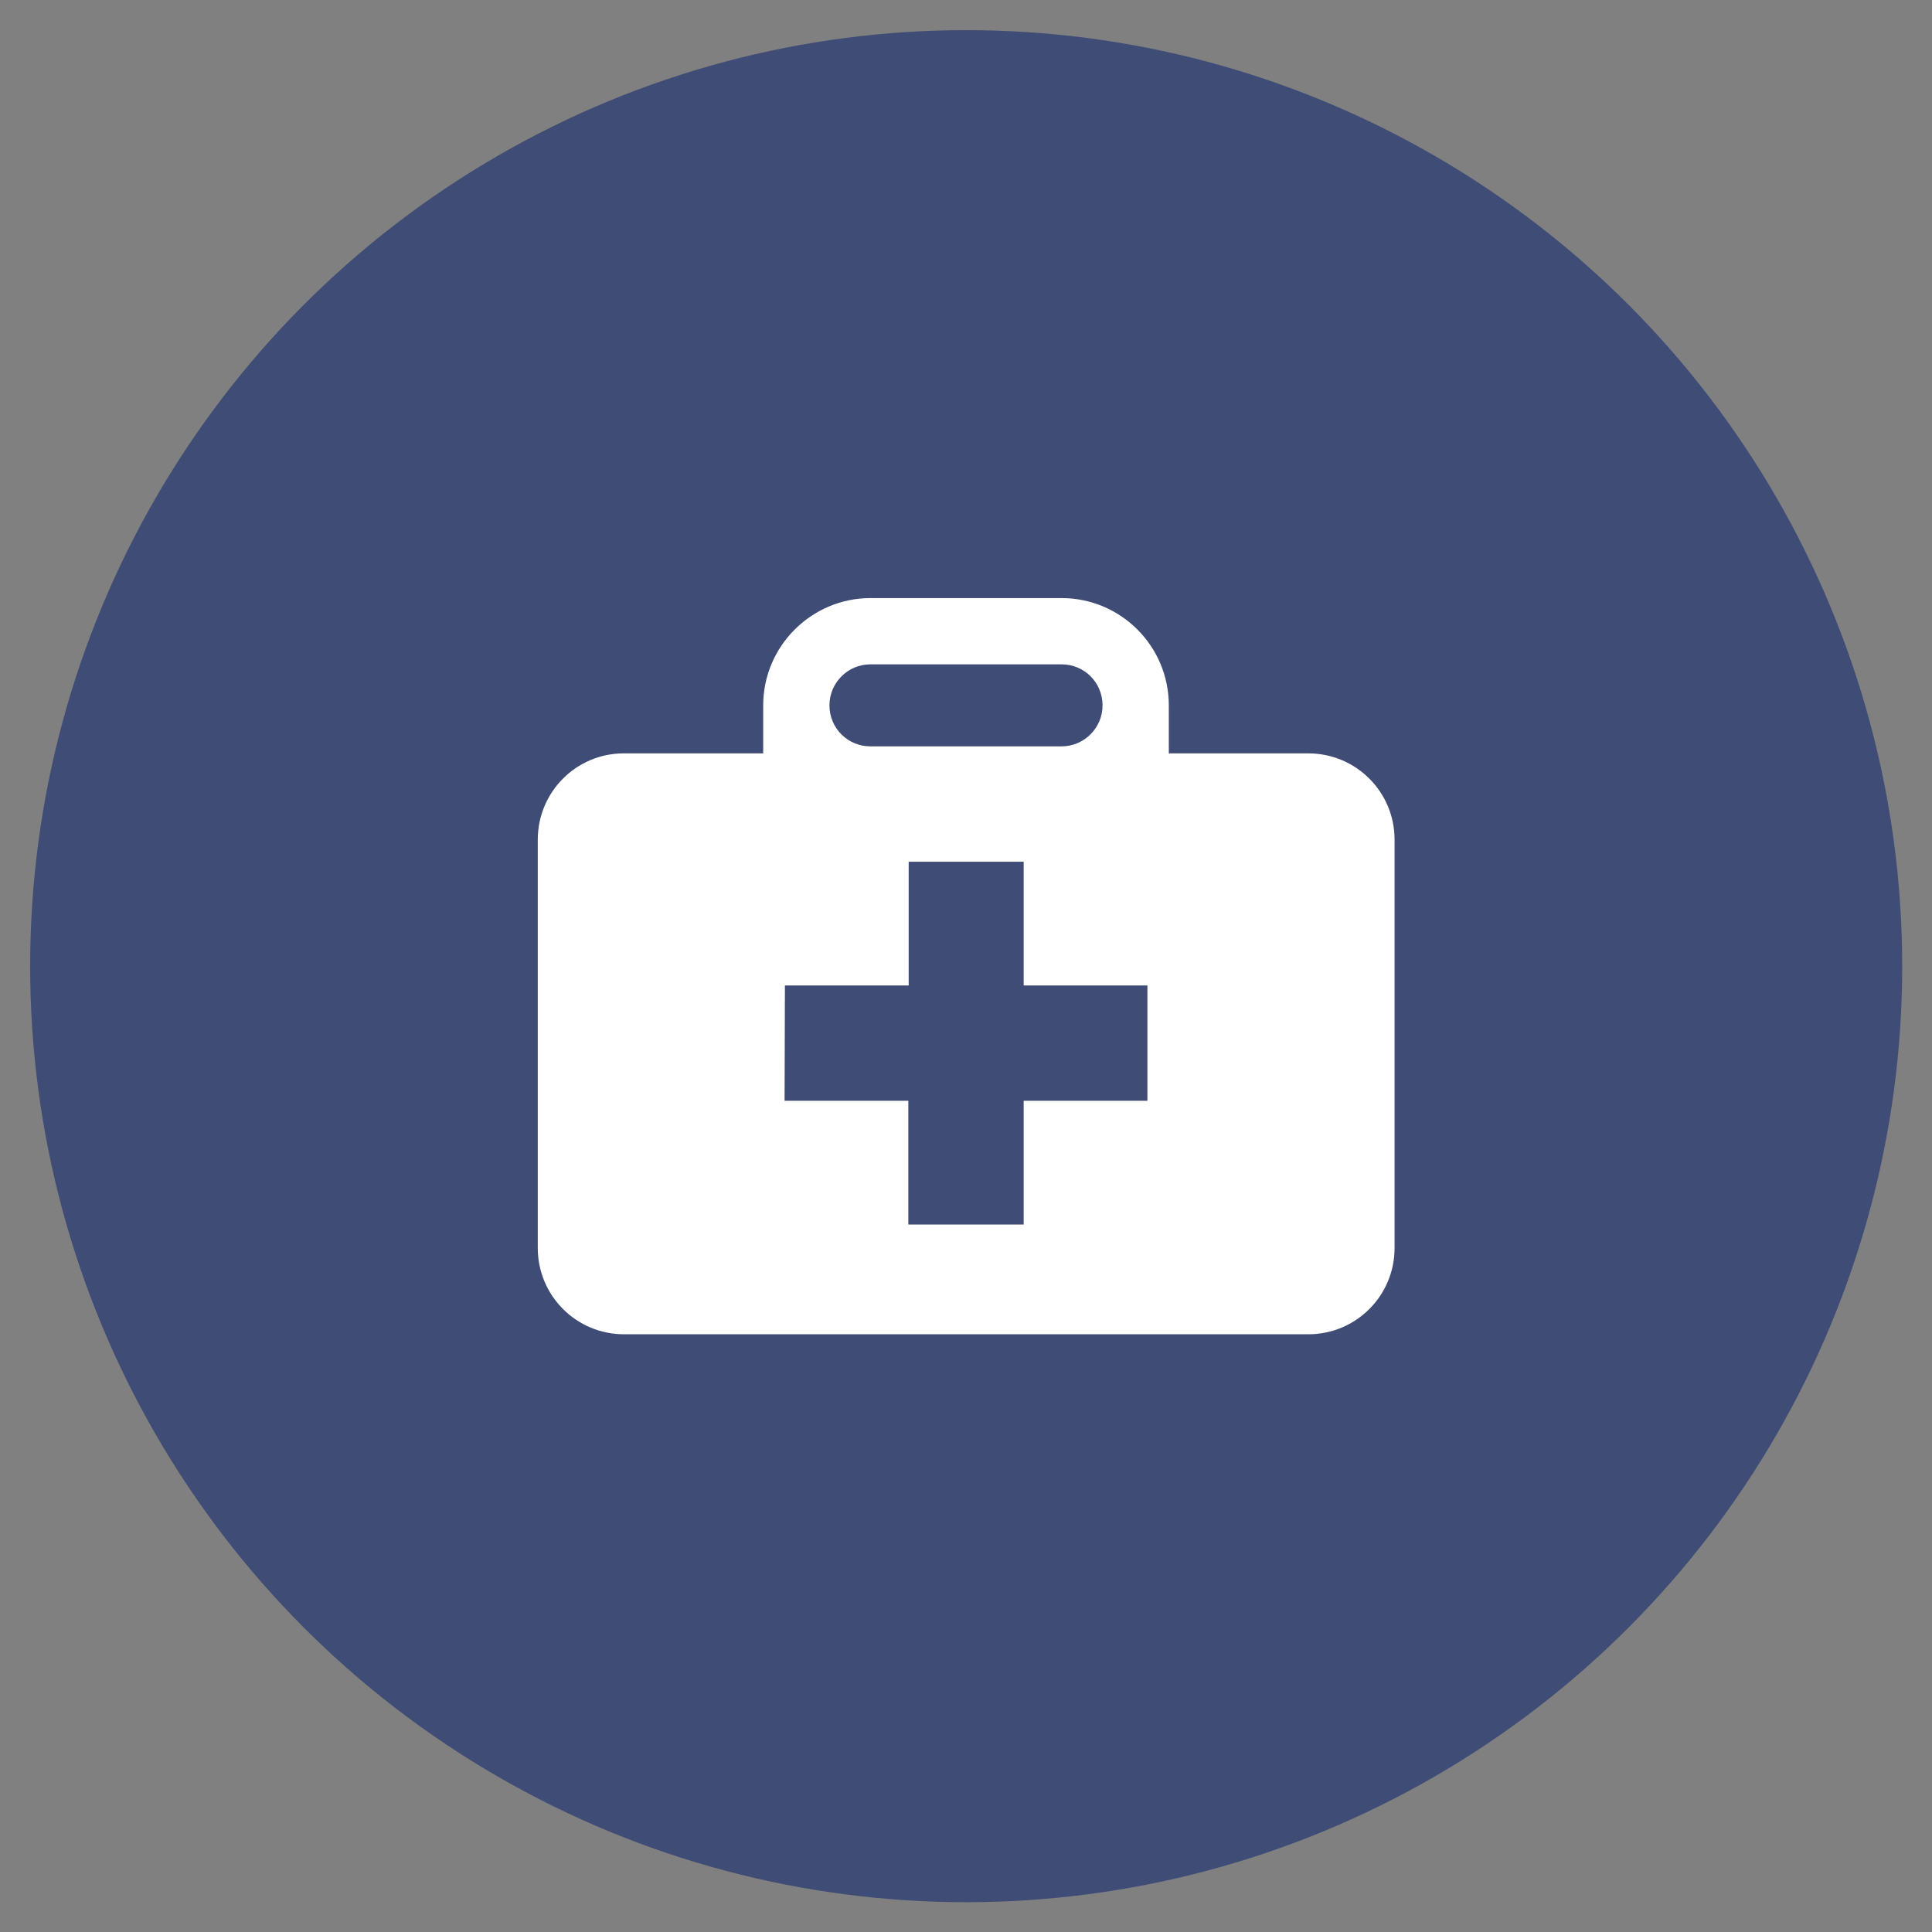
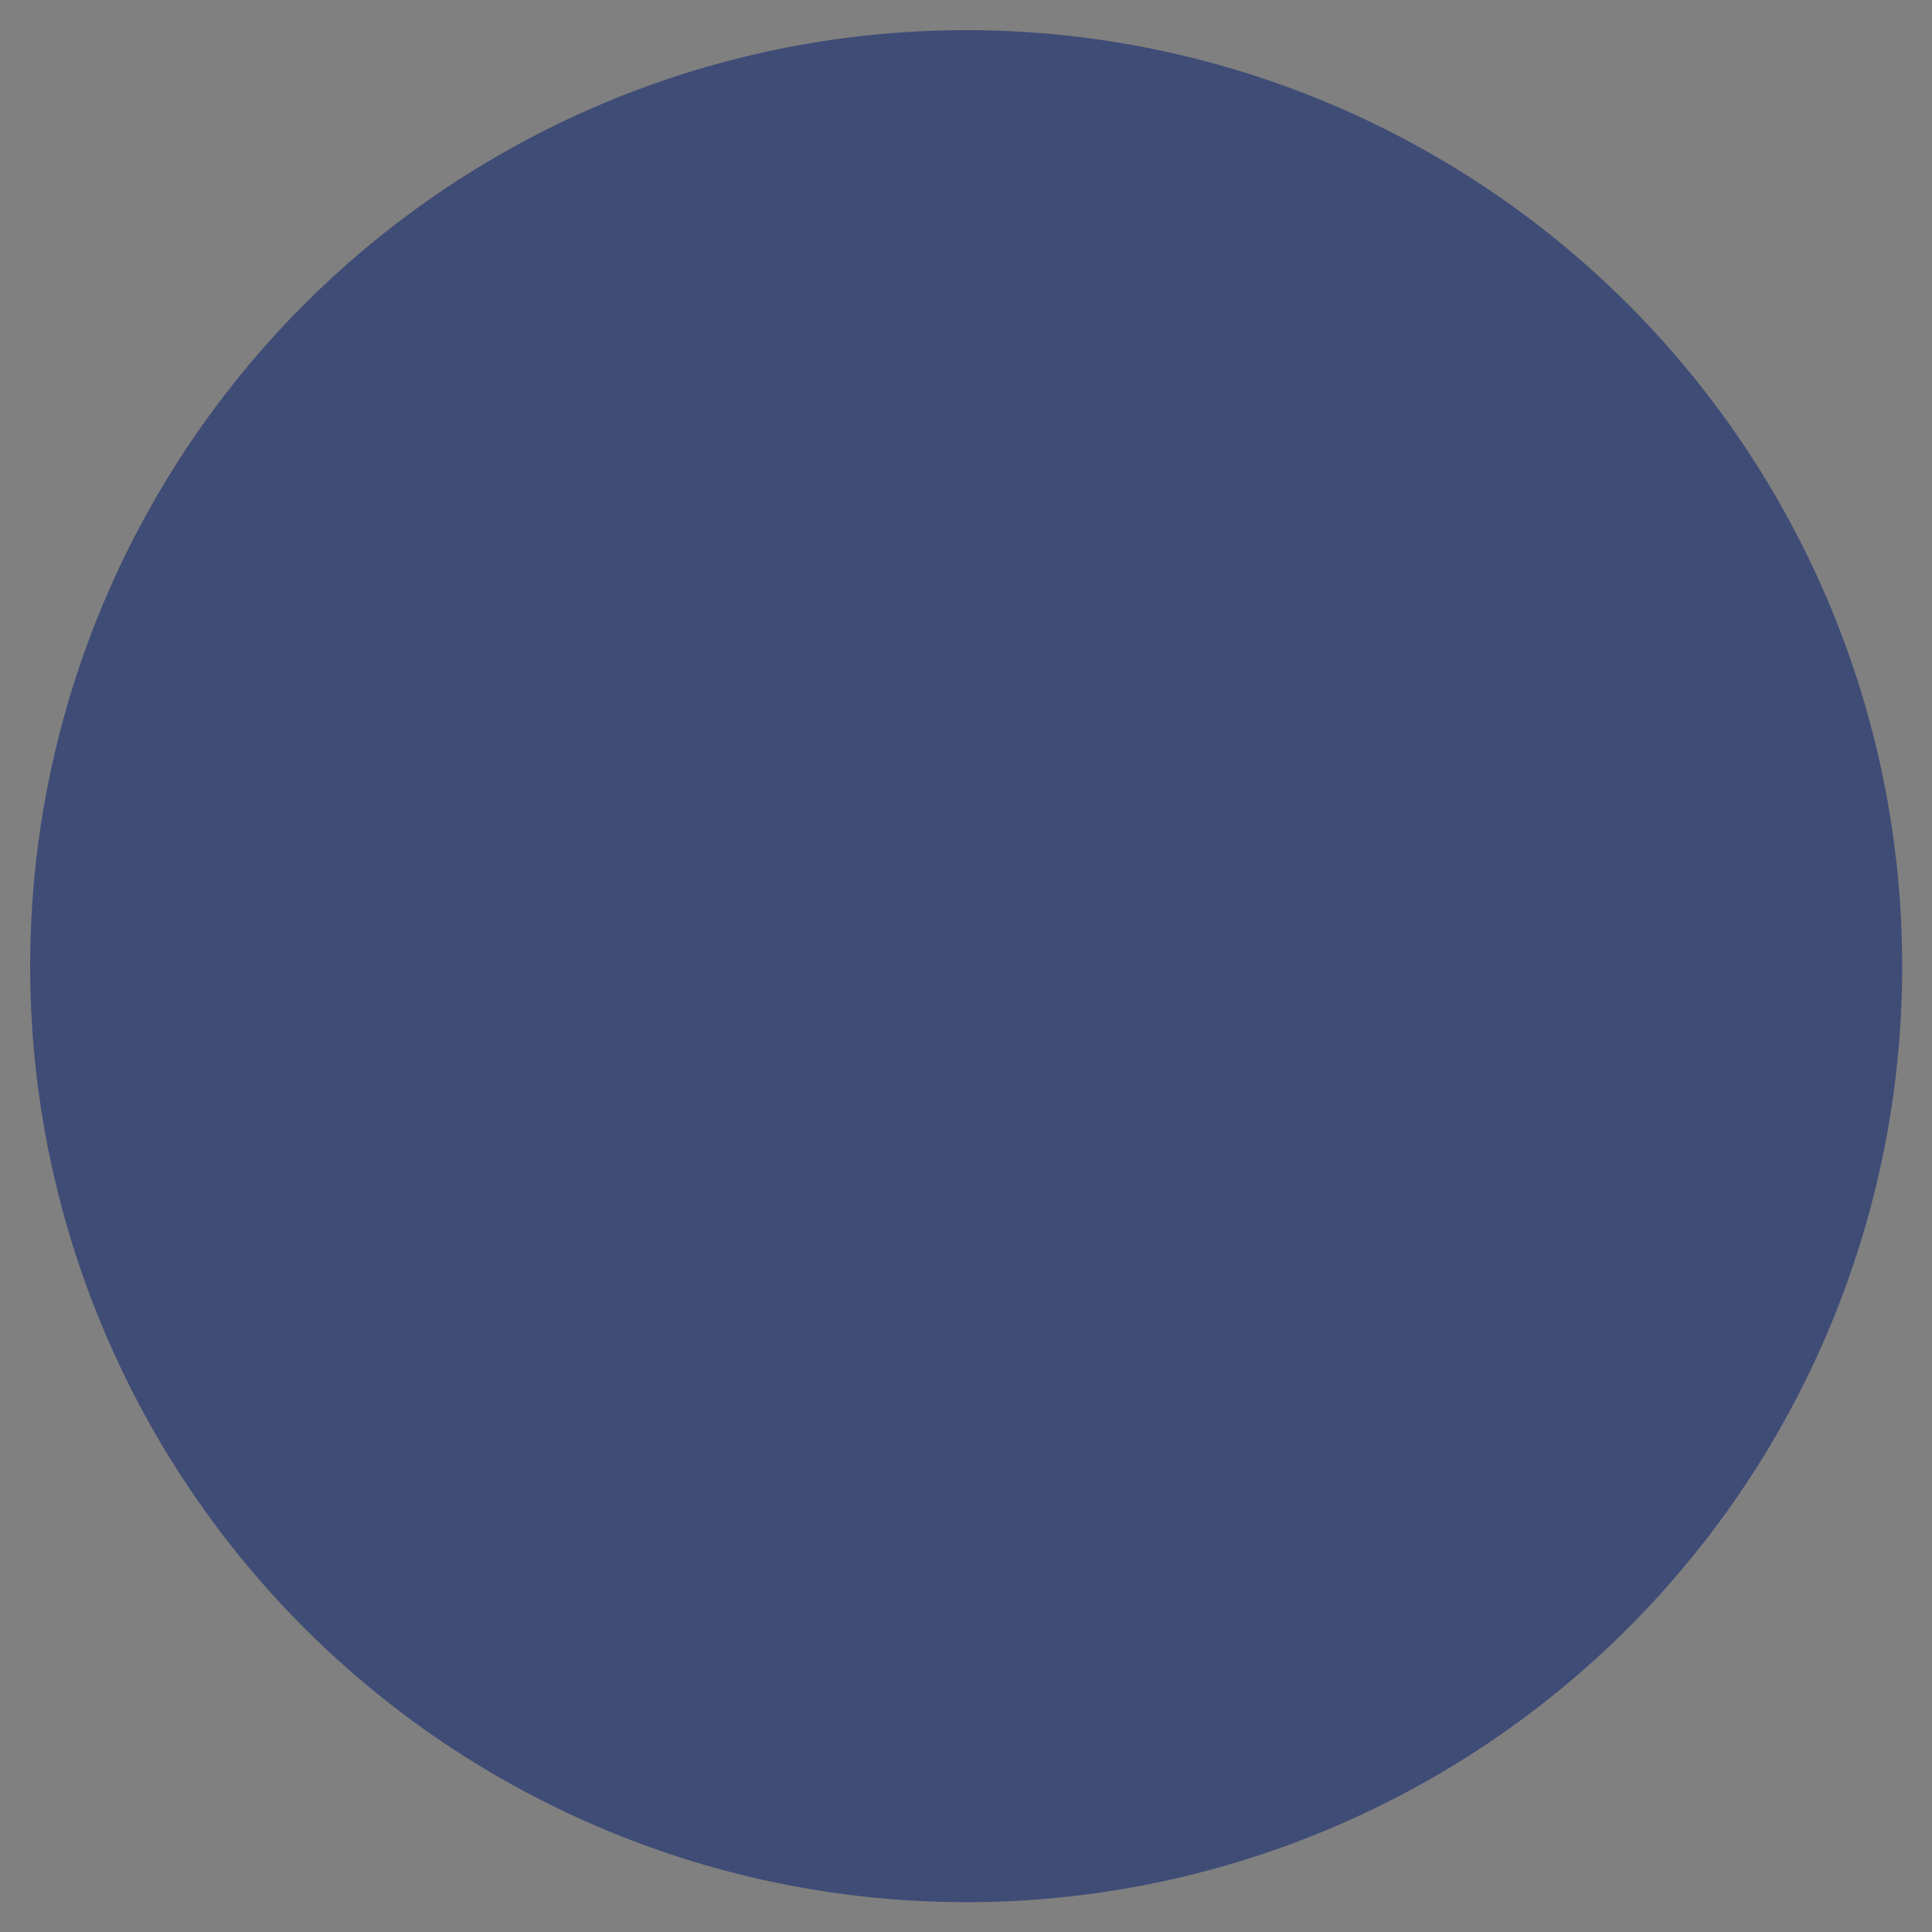
<svg xmlns="http://www.w3.org/2000/svg" version="1.1" id="Layer_1" x="0px" y="0px" viewBox="0 0 551.1 551.1" style="enable-background:new 0 0 551.1 551.1;" xml:space="preserve">
  <rect x="0" y="0" width="551.1" height="551.1" fill="#808080" stroke="none" />
  <circle style="fill:#3F4C76;" cx="275.6" cy="275.6" r="267" />
-   <path style="fill:#FFFFFF;" d="M153.4,239.5V356c0,13.6,11,24.6,24.6,24.6h195.2c13.6,0,24.6-11,24.6-24.6V239.5  c0-13.6-11-24.6-24.6-24.6h-39.8c0-0.1,0-0.2,0-0.3c0-4.1,0-8.6,0-13.4c0-16.9-13.7-30.6-30.6-30.6h-54.5  c-16.8,0-30.6,13.7-30.6,30.6c0,4.8,0,9.4,0,13.4c0,0.1,0,0.2,0,0.3h-0.2h-39.6C164.4,214.9,153.4,225.9,153.4,239.5z M314.5,201.2  c0,6.4-5.2,11.7-11.7,11.7h-54.5c-6.5,0-11.7-5.2-11.7-11.7c0-6.4,5.2-11.7,11.7-11.7h54.5C309.3,189.5,314.5,194.7,314.5,201.2z   M223.9,281.1h35.3v-35.3H292v35.3h35.3V314H292v35.3h-32.9V314h-35.3L223.9,281.1L223.9,281.1z" />
</svg>